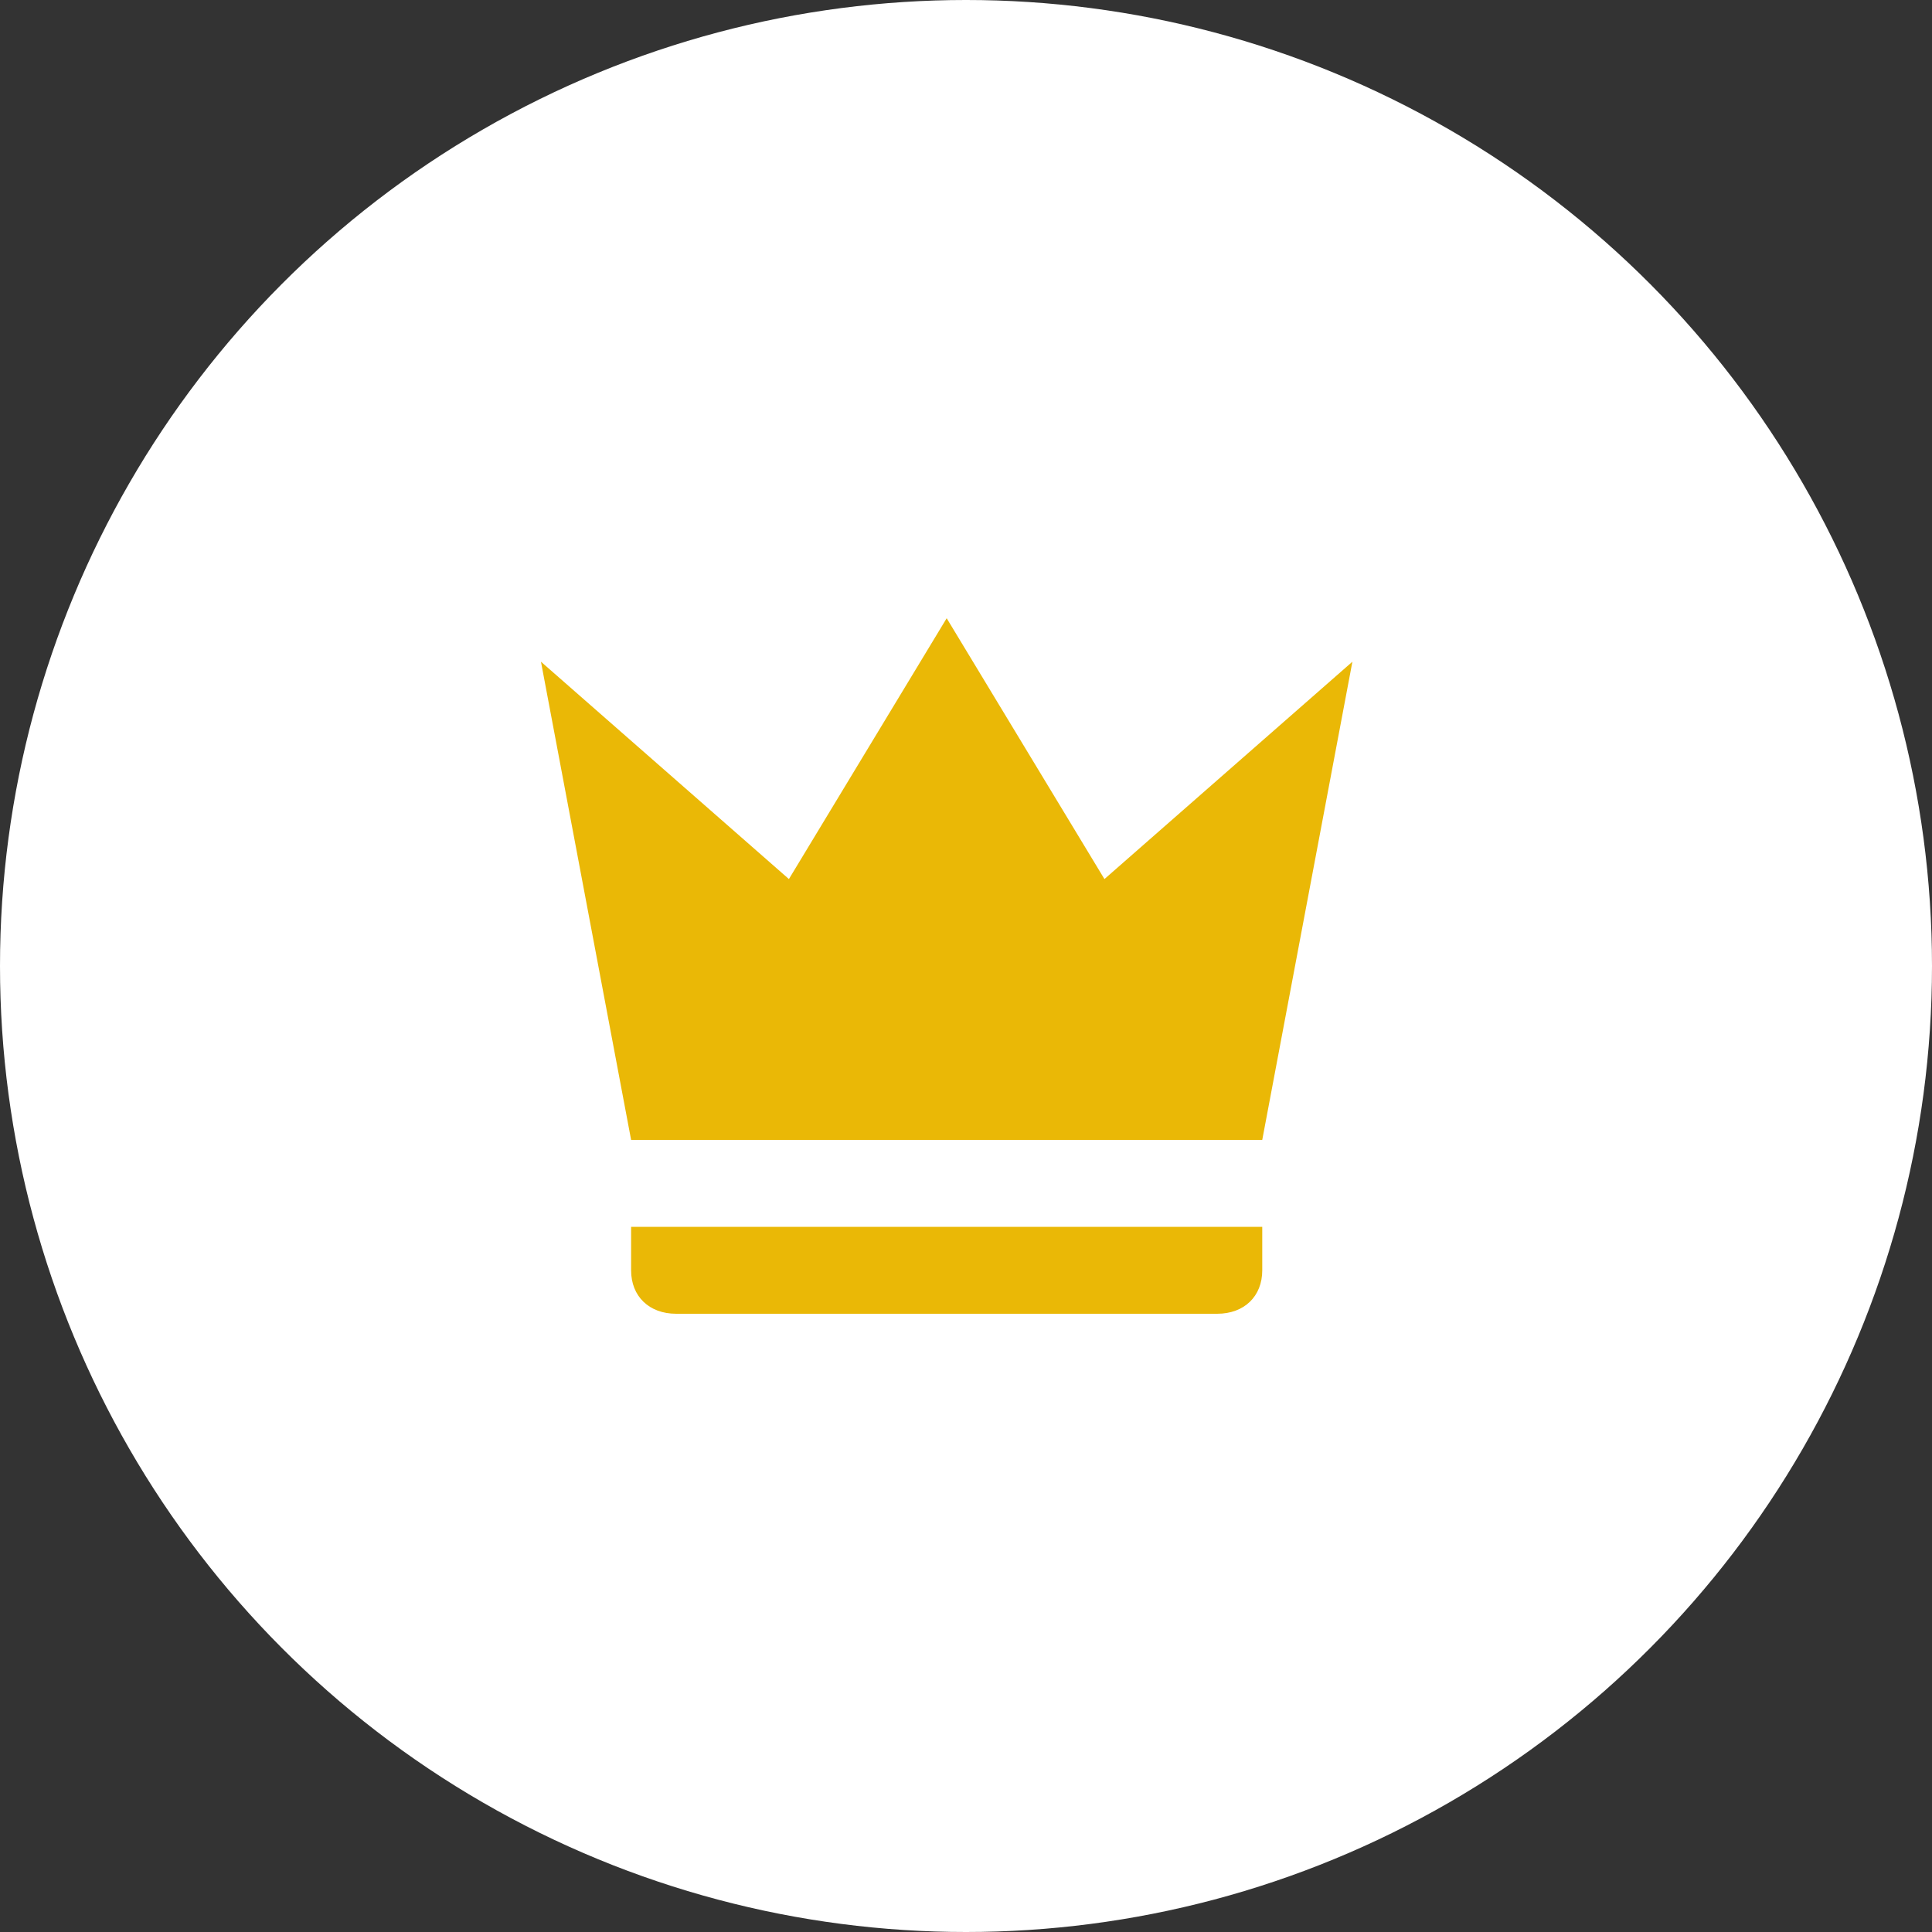
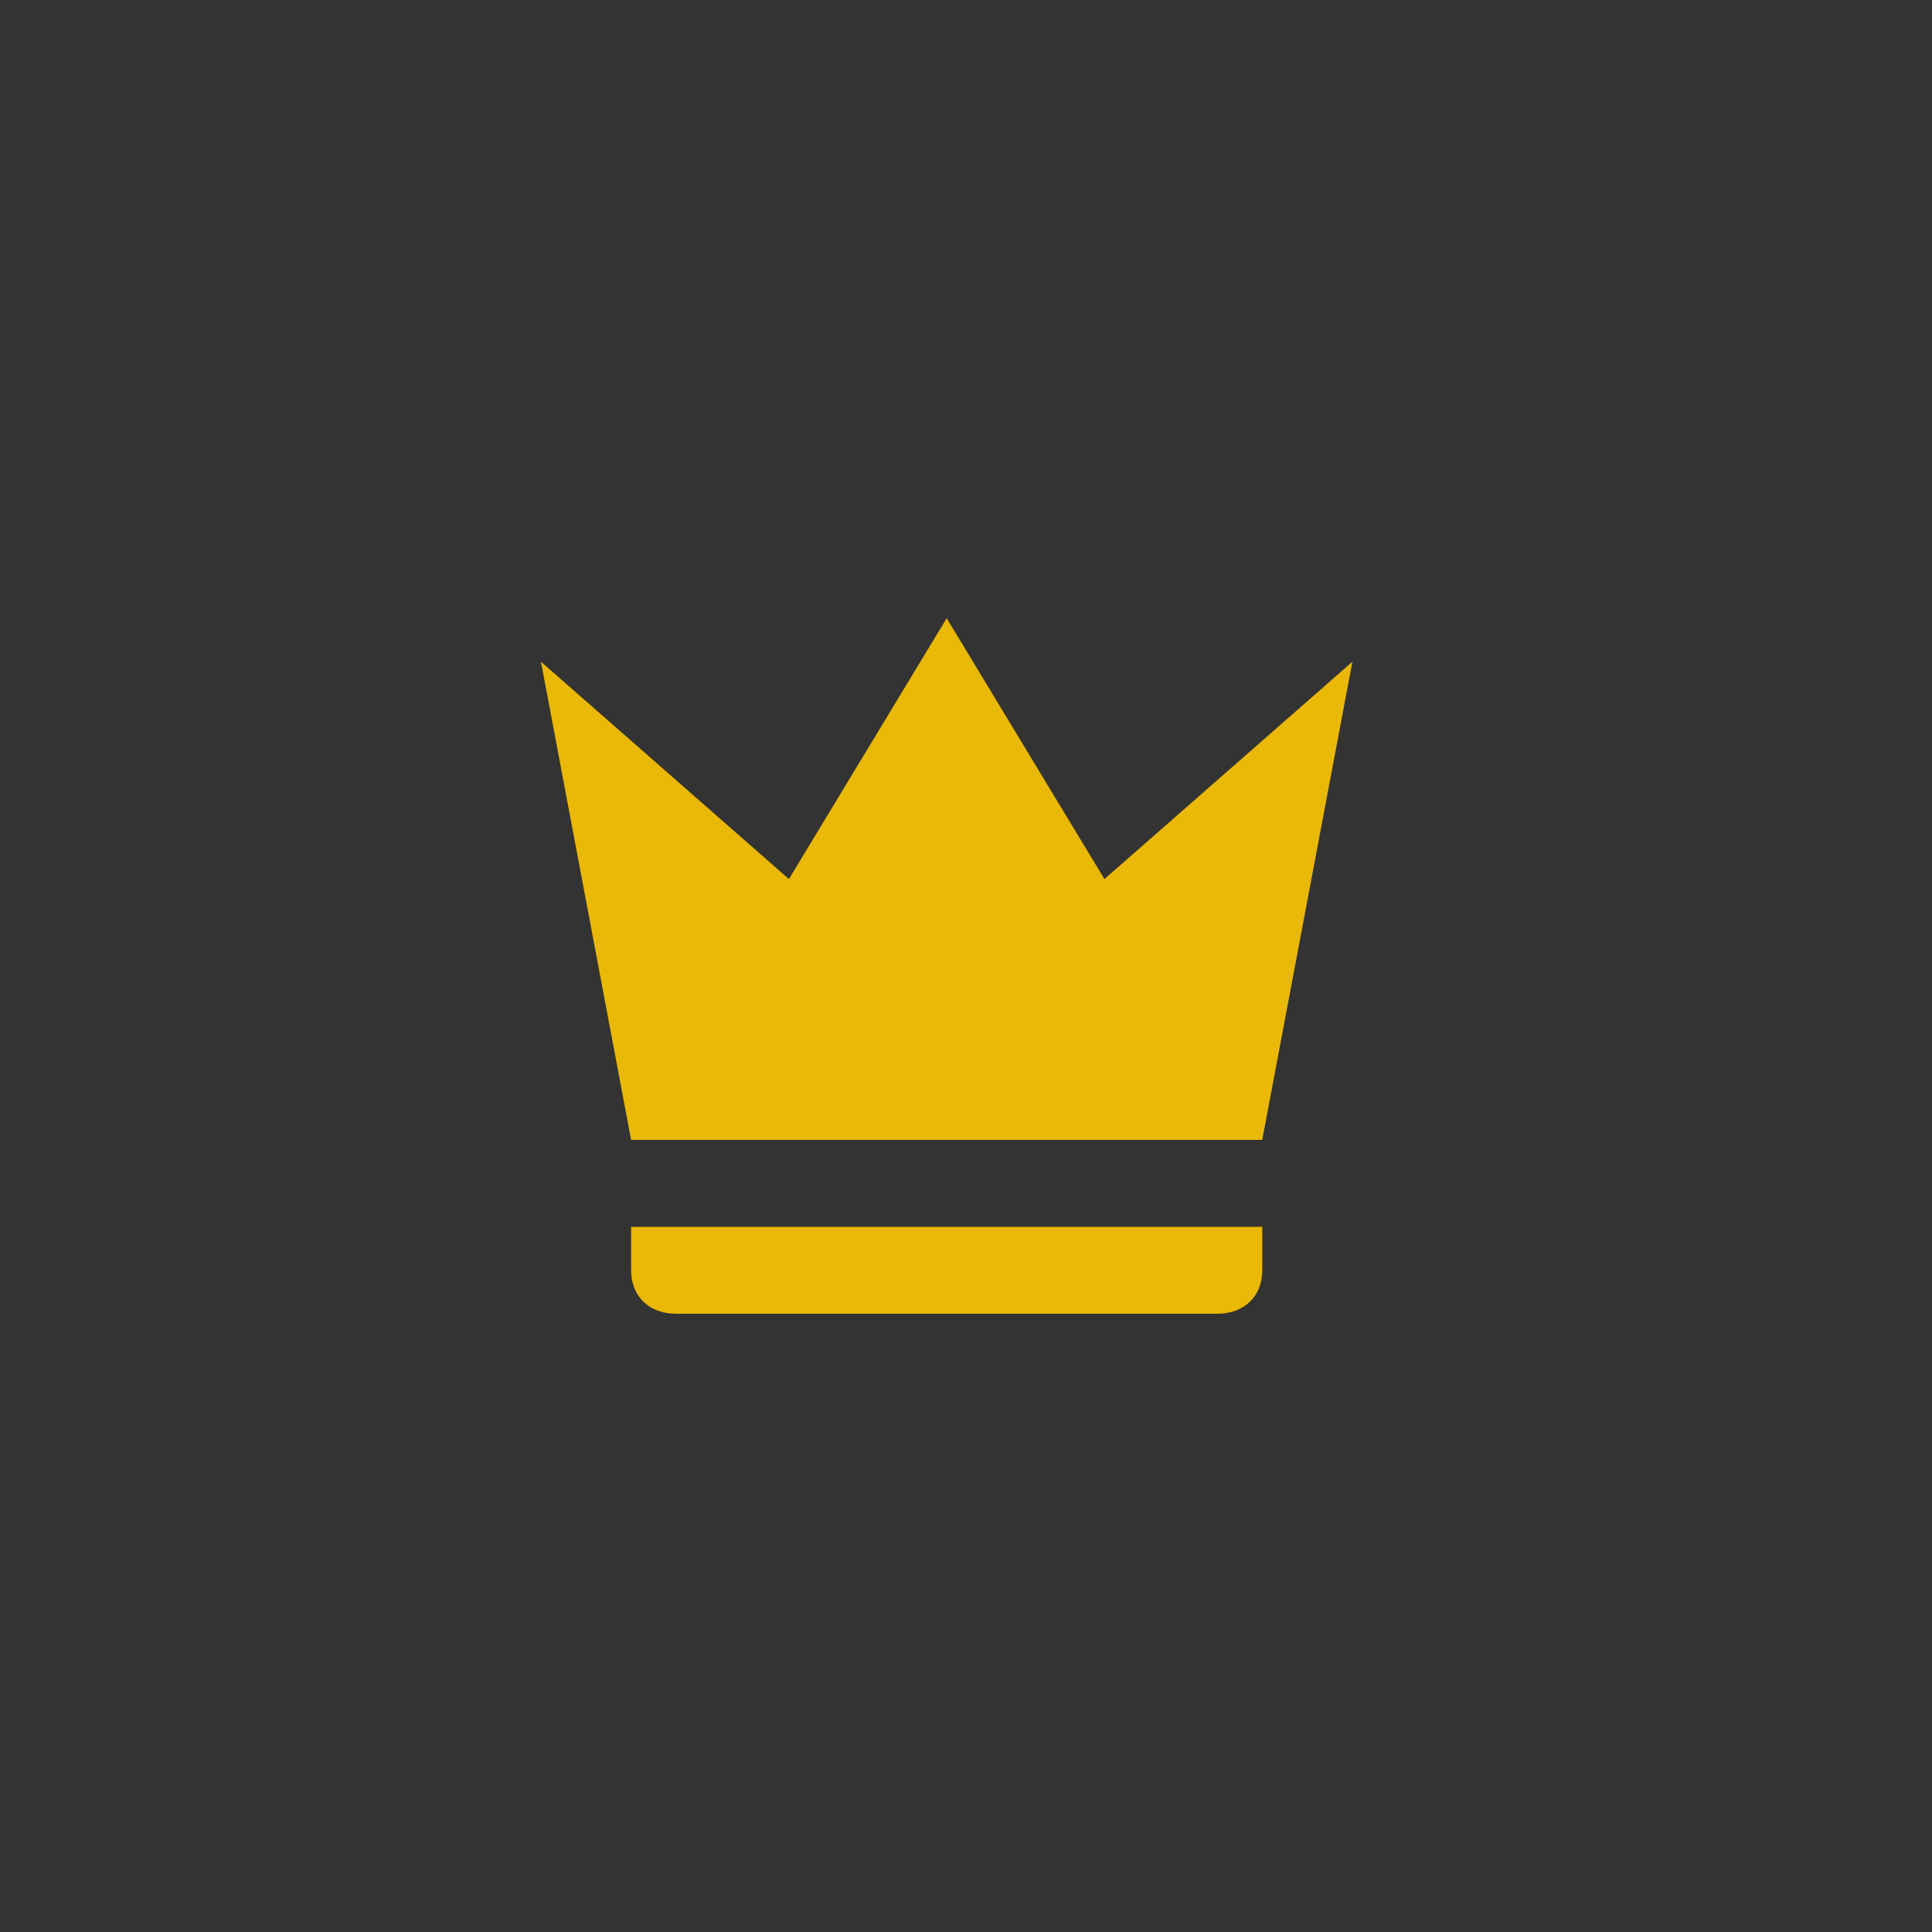
<svg xmlns="http://www.w3.org/2000/svg" width="50" height="50" viewBox="0 0 50 50" fill="none">
  <rect x="0" y="0" width="50" height="50" fill="#333333" stroke="none" />
-   <circle cx="25" cy="25" r="25" fill="white" />
  <path d="M16.333 29.5L14 17.125L20.417 22.75L24.5 16L28.583 22.75L35 17.125L32.667 29.5H16.333ZM32.667 32.875C32.667 33.55 32.2 34 31.5 34H17.5C16.8 34 16.333 33.55 16.333 32.875V31.75H32.667V32.875Z" fill="#EAB806" />
</svg>